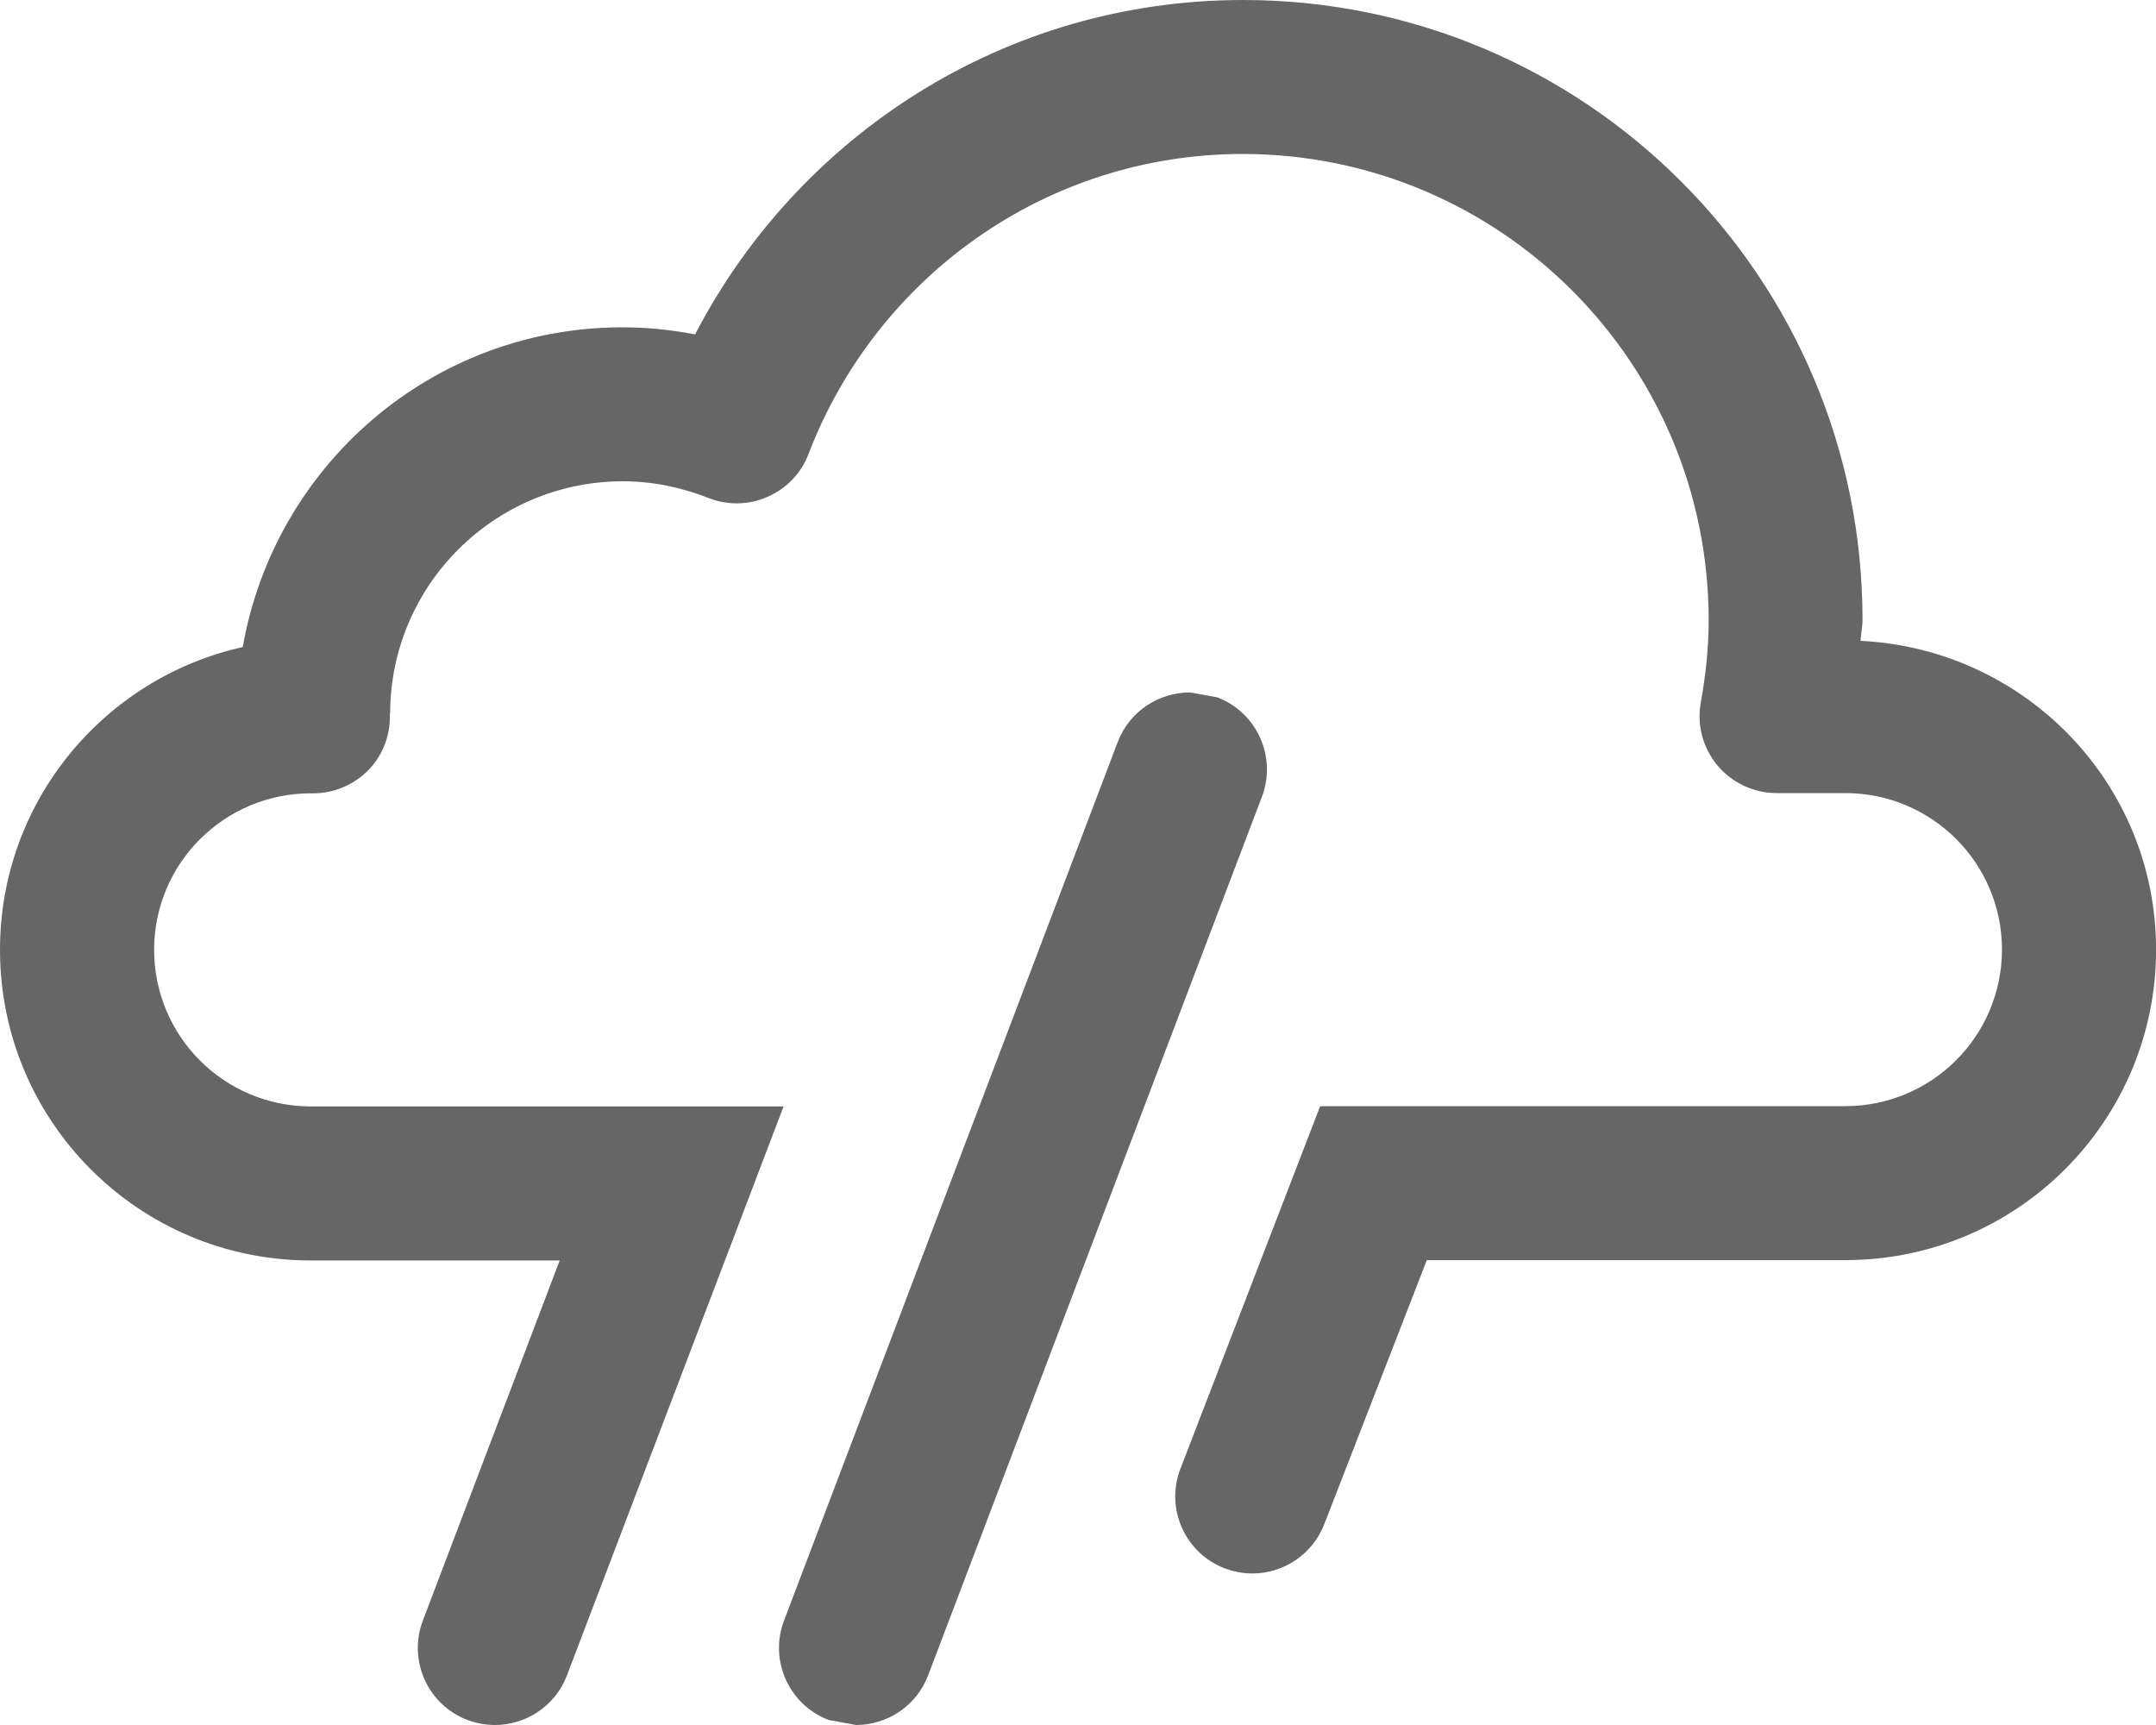
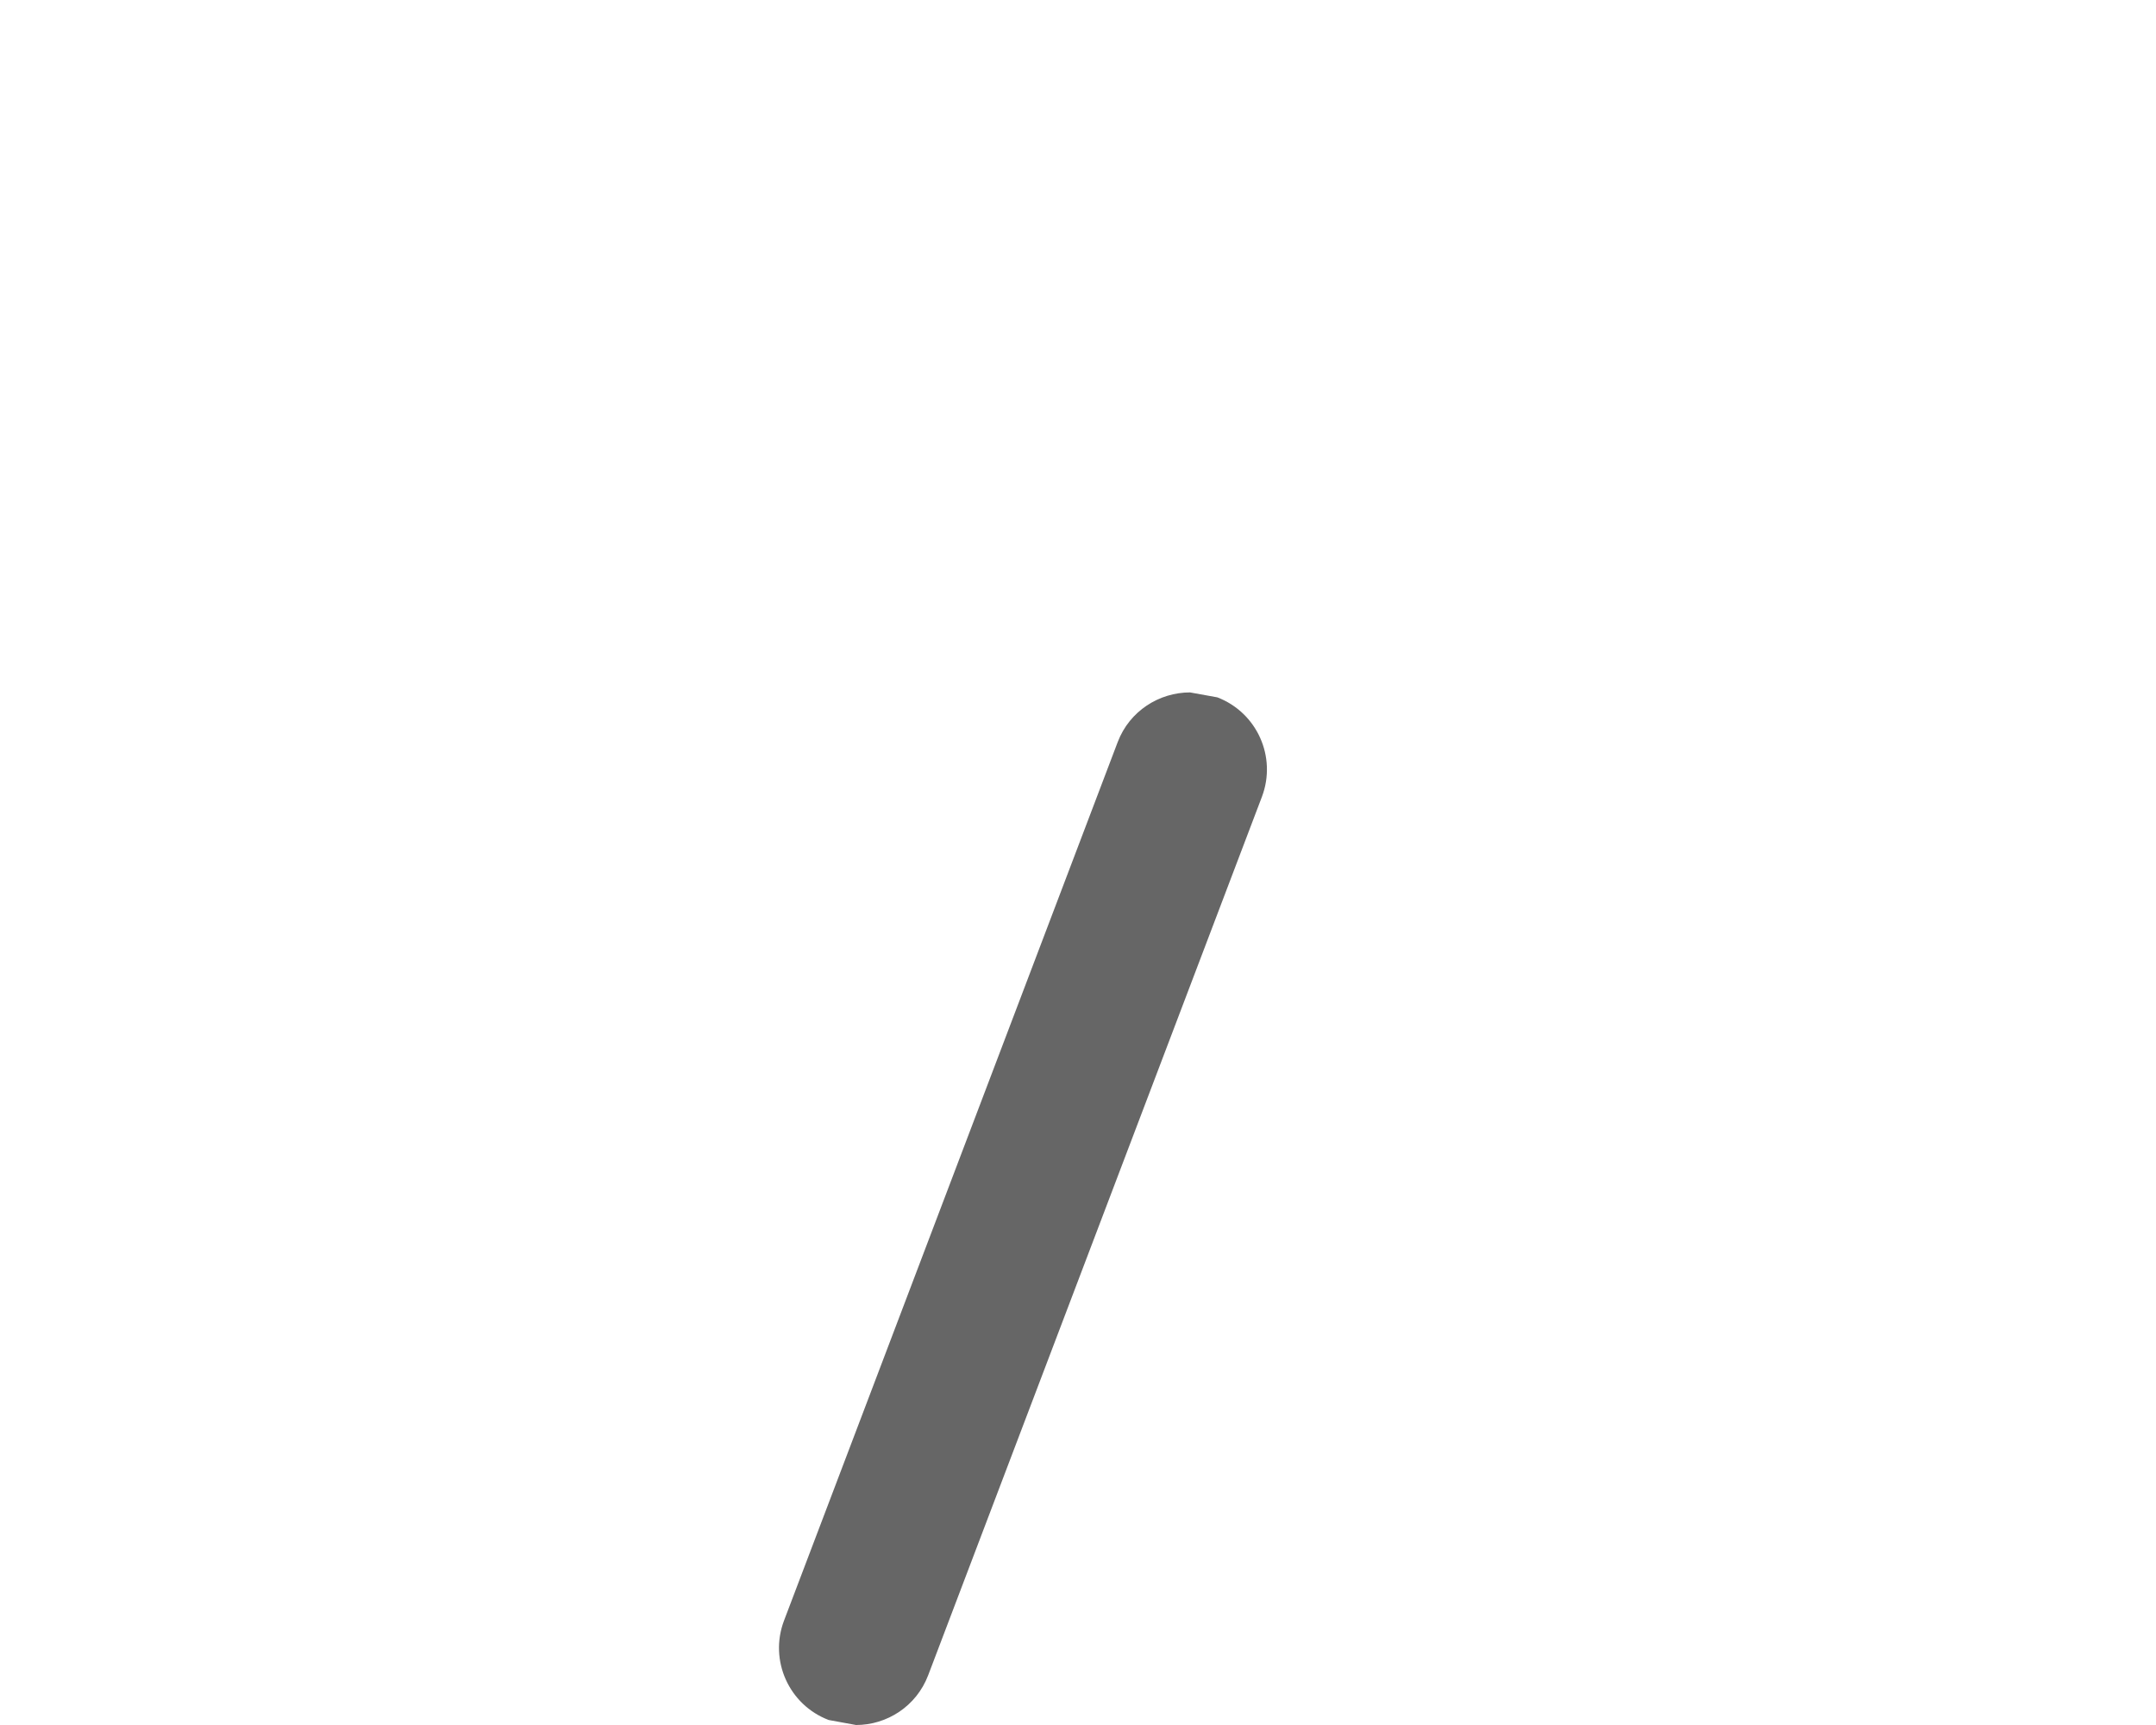
<svg xmlns="http://www.w3.org/2000/svg" version="1.1" x="0px" y="0px" width="25px" height="20px" viewBox="0 0 25 20" overflow="visible" enable-background="new 0 0 25 20" xml:space="preserve">
  <defs>
</defs>
-   <path opacity="0.6" d="M21.574,7.43c0.004-0.085,0.023-0.162,0.023-0.244C21.598,3.215,18.381,0,14.414,0  c-2.772,0-5.16,1.578-6.354,3.877C7.785,3.824,7.505,3.795,7.218,3.795c-2.212,0-4.035,1.604-4.403,3.707  C1.205,7.861,0,9.293,0,11.012c0,1.99,1.611,3.602,3.602,3.602H6.49L4.903,18.79c-0.175,0.462,0.058,0.977,0.518,1.152  C5.526,19.981,5.633,20,5.738,20c0.36,0,0.699-0.217,0.836-0.575l2.512-6.597H3.602c-1.004-0.002-1.814-0.812-1.815-1.816  c0.001-1.002,0.812-1.812,1.815-1.814h0.031c0.245,0,0.479-0.102,0.648-0.279C4.447,8.744,4.529,8.51,4.521,8.272h0.003  C4.526,6.787,5.73,5.584,7.218,5.58c0.349,0,0.682,0.07,0.993,0.192c0.221,0.088,0.47,0.086,0.688-0.011  c0.221-0.097,0.393-0.275,0.477-0.499c0.777-2.032,2.735-3.477,5.039-3.477c2.98,0.005,5.393,2.417,5.398,5.399  c0,0.32-0.033,0.641-0.091,0.958c-0.048,0.263,0.024,0.53,0.192,0.732c0.17,0.202,0.42,0.321,0.687,0.321h0.798  c1.003,0.002,1.814,0.812,1.815,1.814c-0.001,1.004-0.812,1.814-1.815,1.816h-6.091l-1.622,4.208  c-0.175,0.462,0.057,0.977,0.519,1.152c0.104,0.038,0.21,0.058,0.317,0.058c0.359,0,0.698-0.218,0.835-0.575l1.188-3.058h4.854  c1.99,0,3.602-1.611,3.602-3.602C25,9.082,23.481,7.523,21.574,7.43z" />
-   <path opacity="0.6" d="M14.115,8.085l-0.316-0.057c-0.359,0-0.701,0.216-0.838,0.574L9.091,18.79  c-0.175,0.462,0.058,0.977,0.518,1.152L9.926,20c0.359,0,0.699-0.217,0.836-0.575l3.871-10.188  C14.807,8.775,14.575,8.261,14.115,8.085z" />
+   <path opacity="0.6" d="M14.115,8.085l-0.316-0.057c-0.359,0-0.701,0.216-0.838,0.574L9.091,18.79  c-0.175,0.462,0.058,0.977,0.518,1.152L9.926,20c0.359,0,0.699-0.217,0.836-0.575l3.871-10.188  C14.807,8.775,14.575,8.261,14.115,8.085" />
</svg>